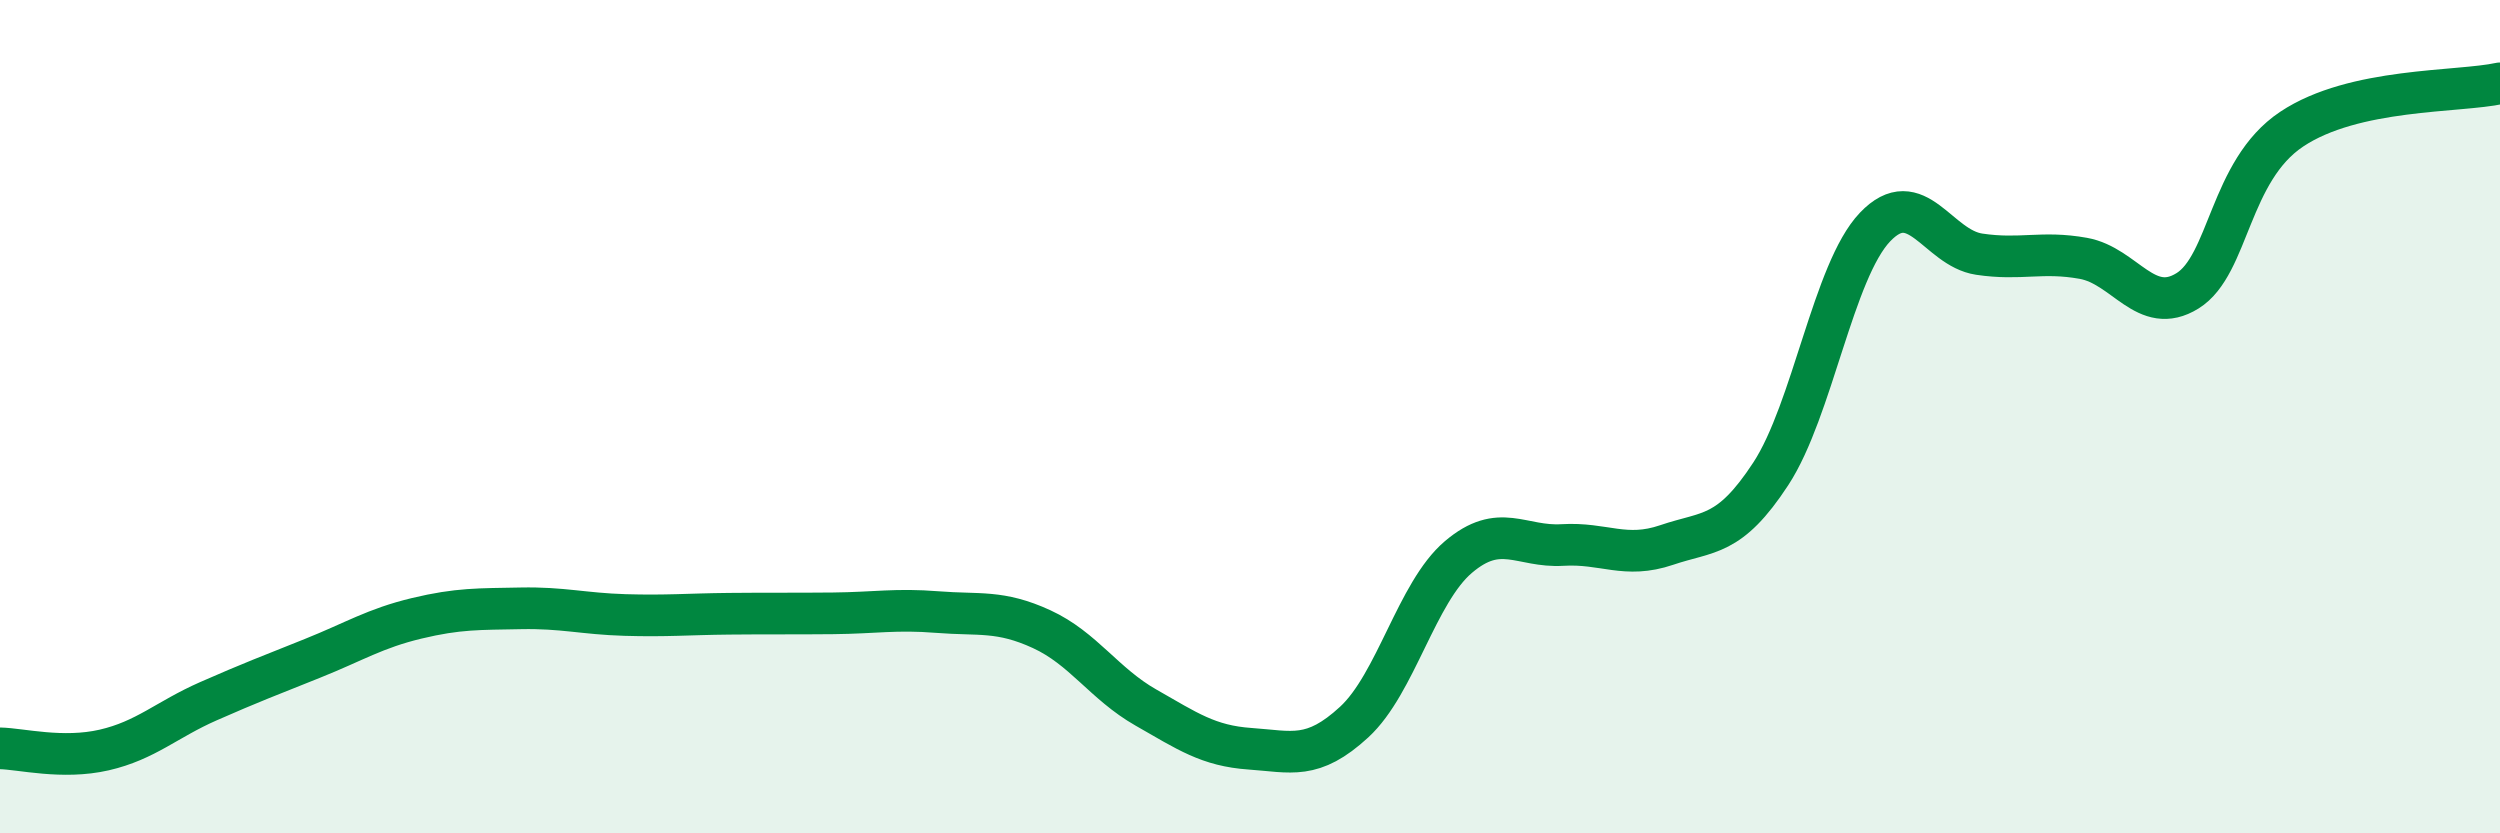
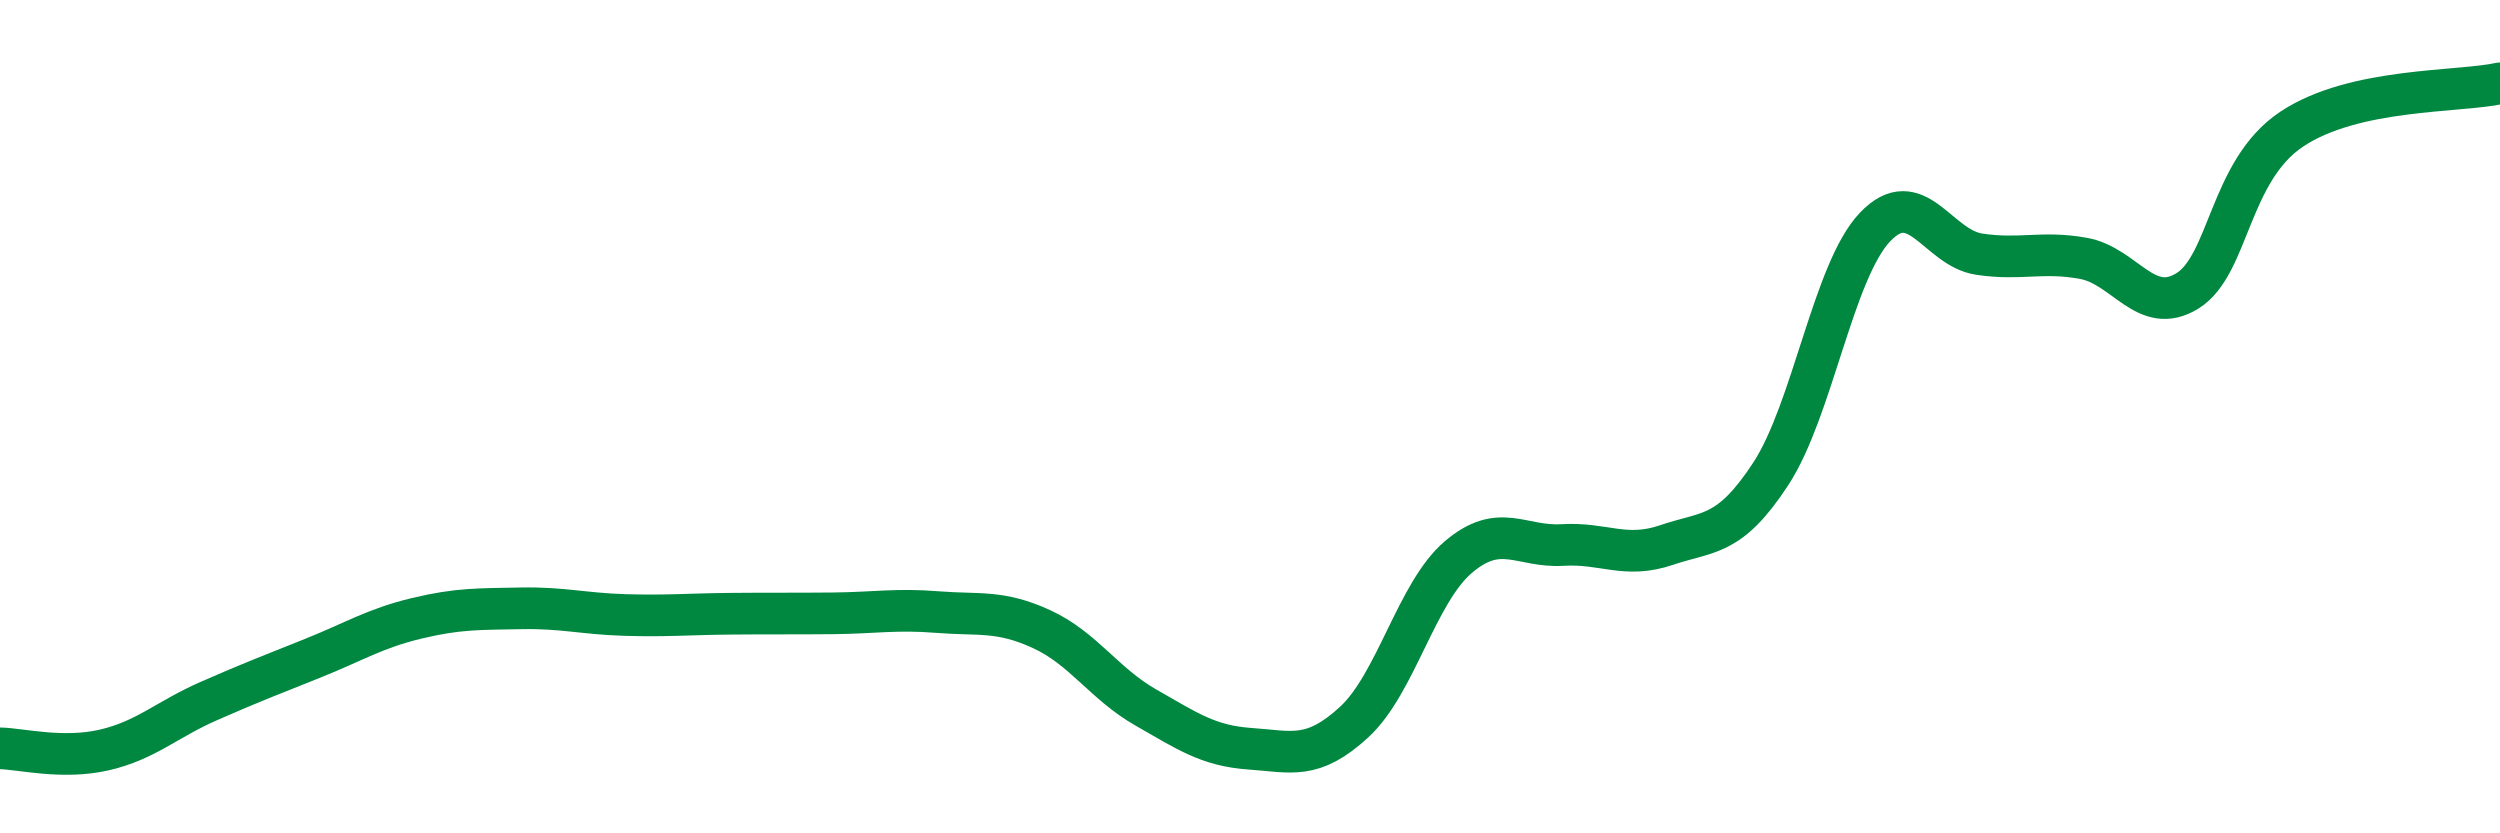
<svg xmlns="http://www.w3.org/2000/svg" width="60" height="20" viewBox="0 0 60 20">
-   <path d="M 0,17.96 C 0.5,17.97 1.5,18.23 2.5,18 C 3.5,17.77 4,17.27 5,16.83 C 6,16.39 6.5,16.2 7.5,15.8 C 8.5,15.4 9,15.08 10,14.84 C 11,14.6 11.5,14.62 12.5,14.6 C 13.5,14.58 14,14.73 15,14.76 C 16,14.79 16.5,14.74 17.5,14.73 C 18.5,14.72 19,14.73 20,14.72 C 21,14.71 21.5,14.61 22.5,14.69 C 23.5,14.77 24,14.64 25,15.1 C 26,15.56 26.5,16.41 27.5,16.98 C 28.5,17.55 29,17.9 30,17.97 C 31,18.04 31.5,18.25 32.5,17.33 C 33.5,16.41 34,14.22 35,13.37 C 36,12.52 36.5,13.14 37.5,13.08 C 38.5,13.02 39,13.42 40,13.08 C 41,12.74 41.5,12.9 42.5,11.37 C 43.5,9.84 44,6.5 45,5.45 C 46,4.4 46.5,5.95 47.5,6.1 C 48.5,6.25 49,6.02 50,6.2 C 51,6.38 51.5,7.6 52.5,6.98 C 53.5,6.36 53.5,4.1 55,3.1 C 56.5,2.1 59,2.22 60,2L60 20L0 20Z" fill="#008740" opacity="0.1" stroke-linecap="round" stroke-linejoin="round" />
  <path d="M 0,17.96 C 0.5,17.97 1.5,18.23 2.5,18 C 3.5,17.77 4,17.27 5,16.83 C 6,16.39 6.5,16.2 7.5,15.8 C 8.5,15.4 9,15.08 10,14.84 C 11,14.6 11.5,14.62 12.5,14.6 C 13.5,14.58 14,14.73 15,14.76 C 16,14.79 16.5,14.74 17.5,14.73 C 18.5,14.72 19,14.73 20,14.72 C 21,14.71 21.5,14.61 22.5,14.69 C 23.5,14.77 24,14.64 25,15.1 C 26,15.56 26.5,16.41 27.5,16.98 C 28.5,17.55 29,17.9 30,17.97 C 31,18.04 31.5,18.25 32.5,17.33 C 33.5,16.41 34,14.22 35,13.37 C 36,12.52 36.5,13.14 37.5,13.08 C 38.5,13.02 39,13.42 40,13.08 C 41,12.74 41.5,12.9 42.5,11.37 C 43.5,9.84 44,6.5 45,5.45 C 46,4.4 46.5,5.95 47.5,6.1 C 48.5,6.25 49,6.02 50,6.2 C 51,6.38 51.5,7.6 52.5,6.98 C 53.5,6.36 53.5,4.1 55,3.1 C 56.5,2.1 59,2.22 60,2" stroke="#008740" stroke-width="1" fill="none" stroke-linecap="round" stroke-linejoin="round" />
</svg>